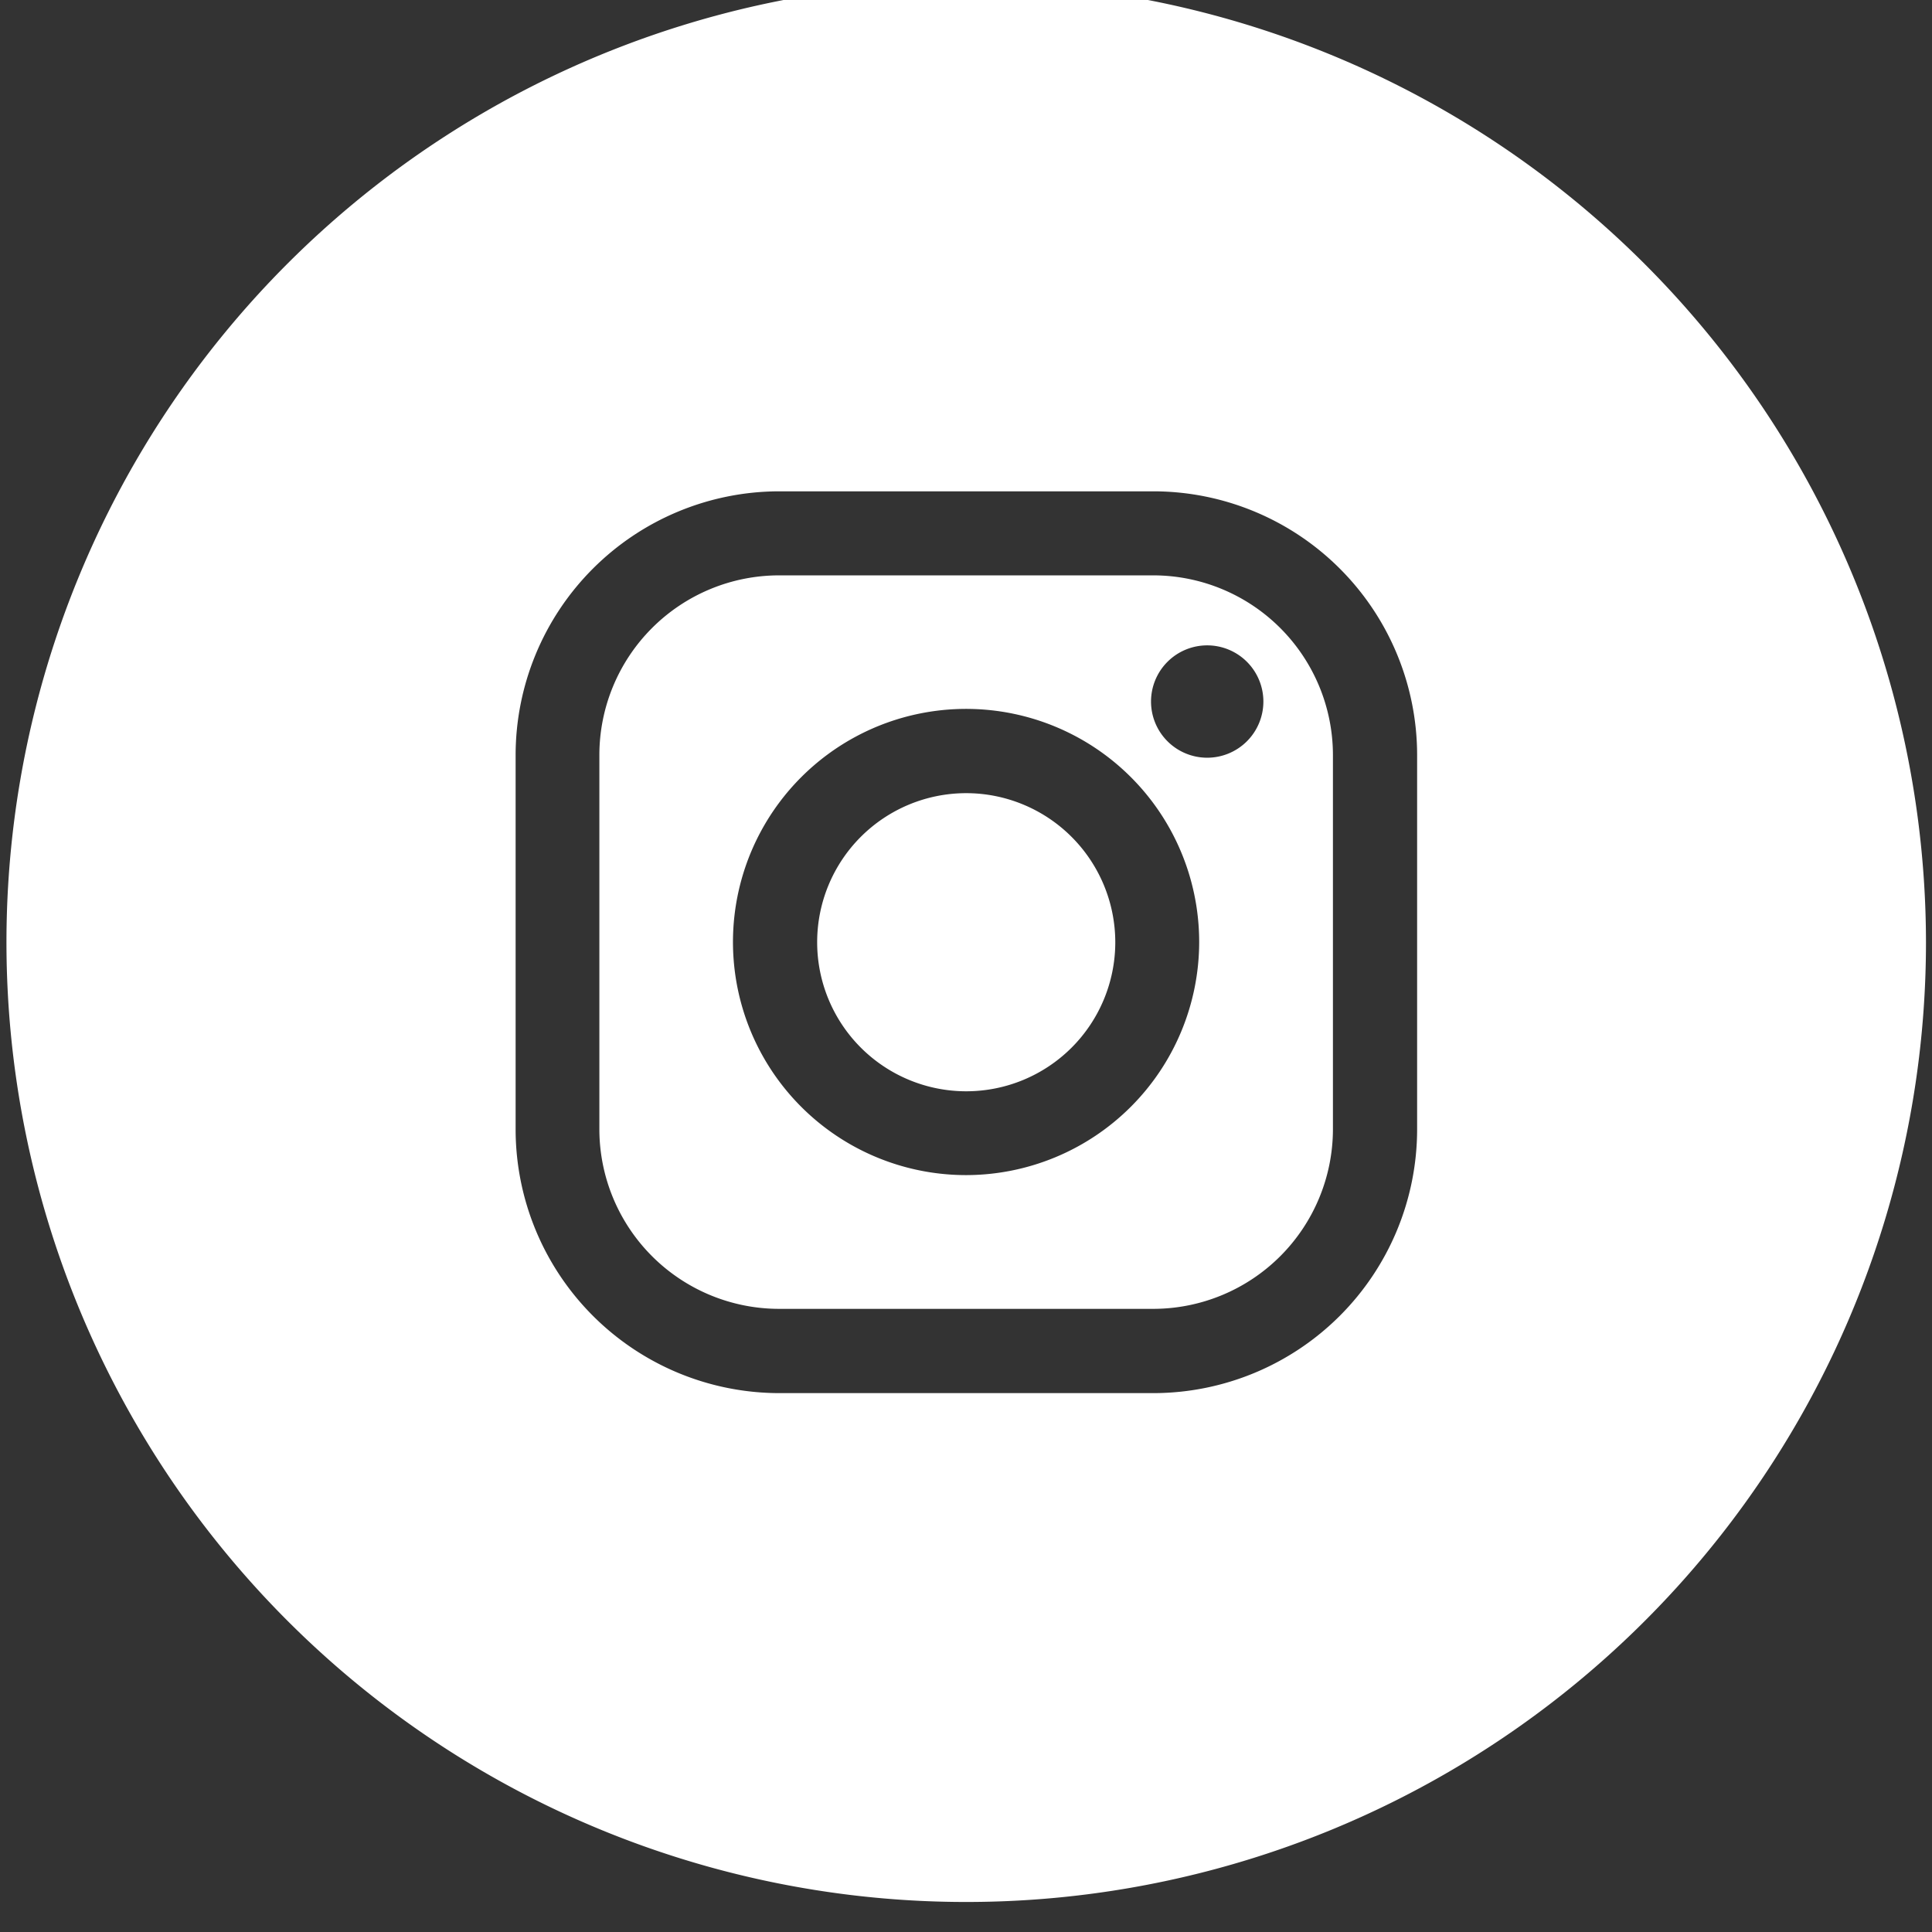
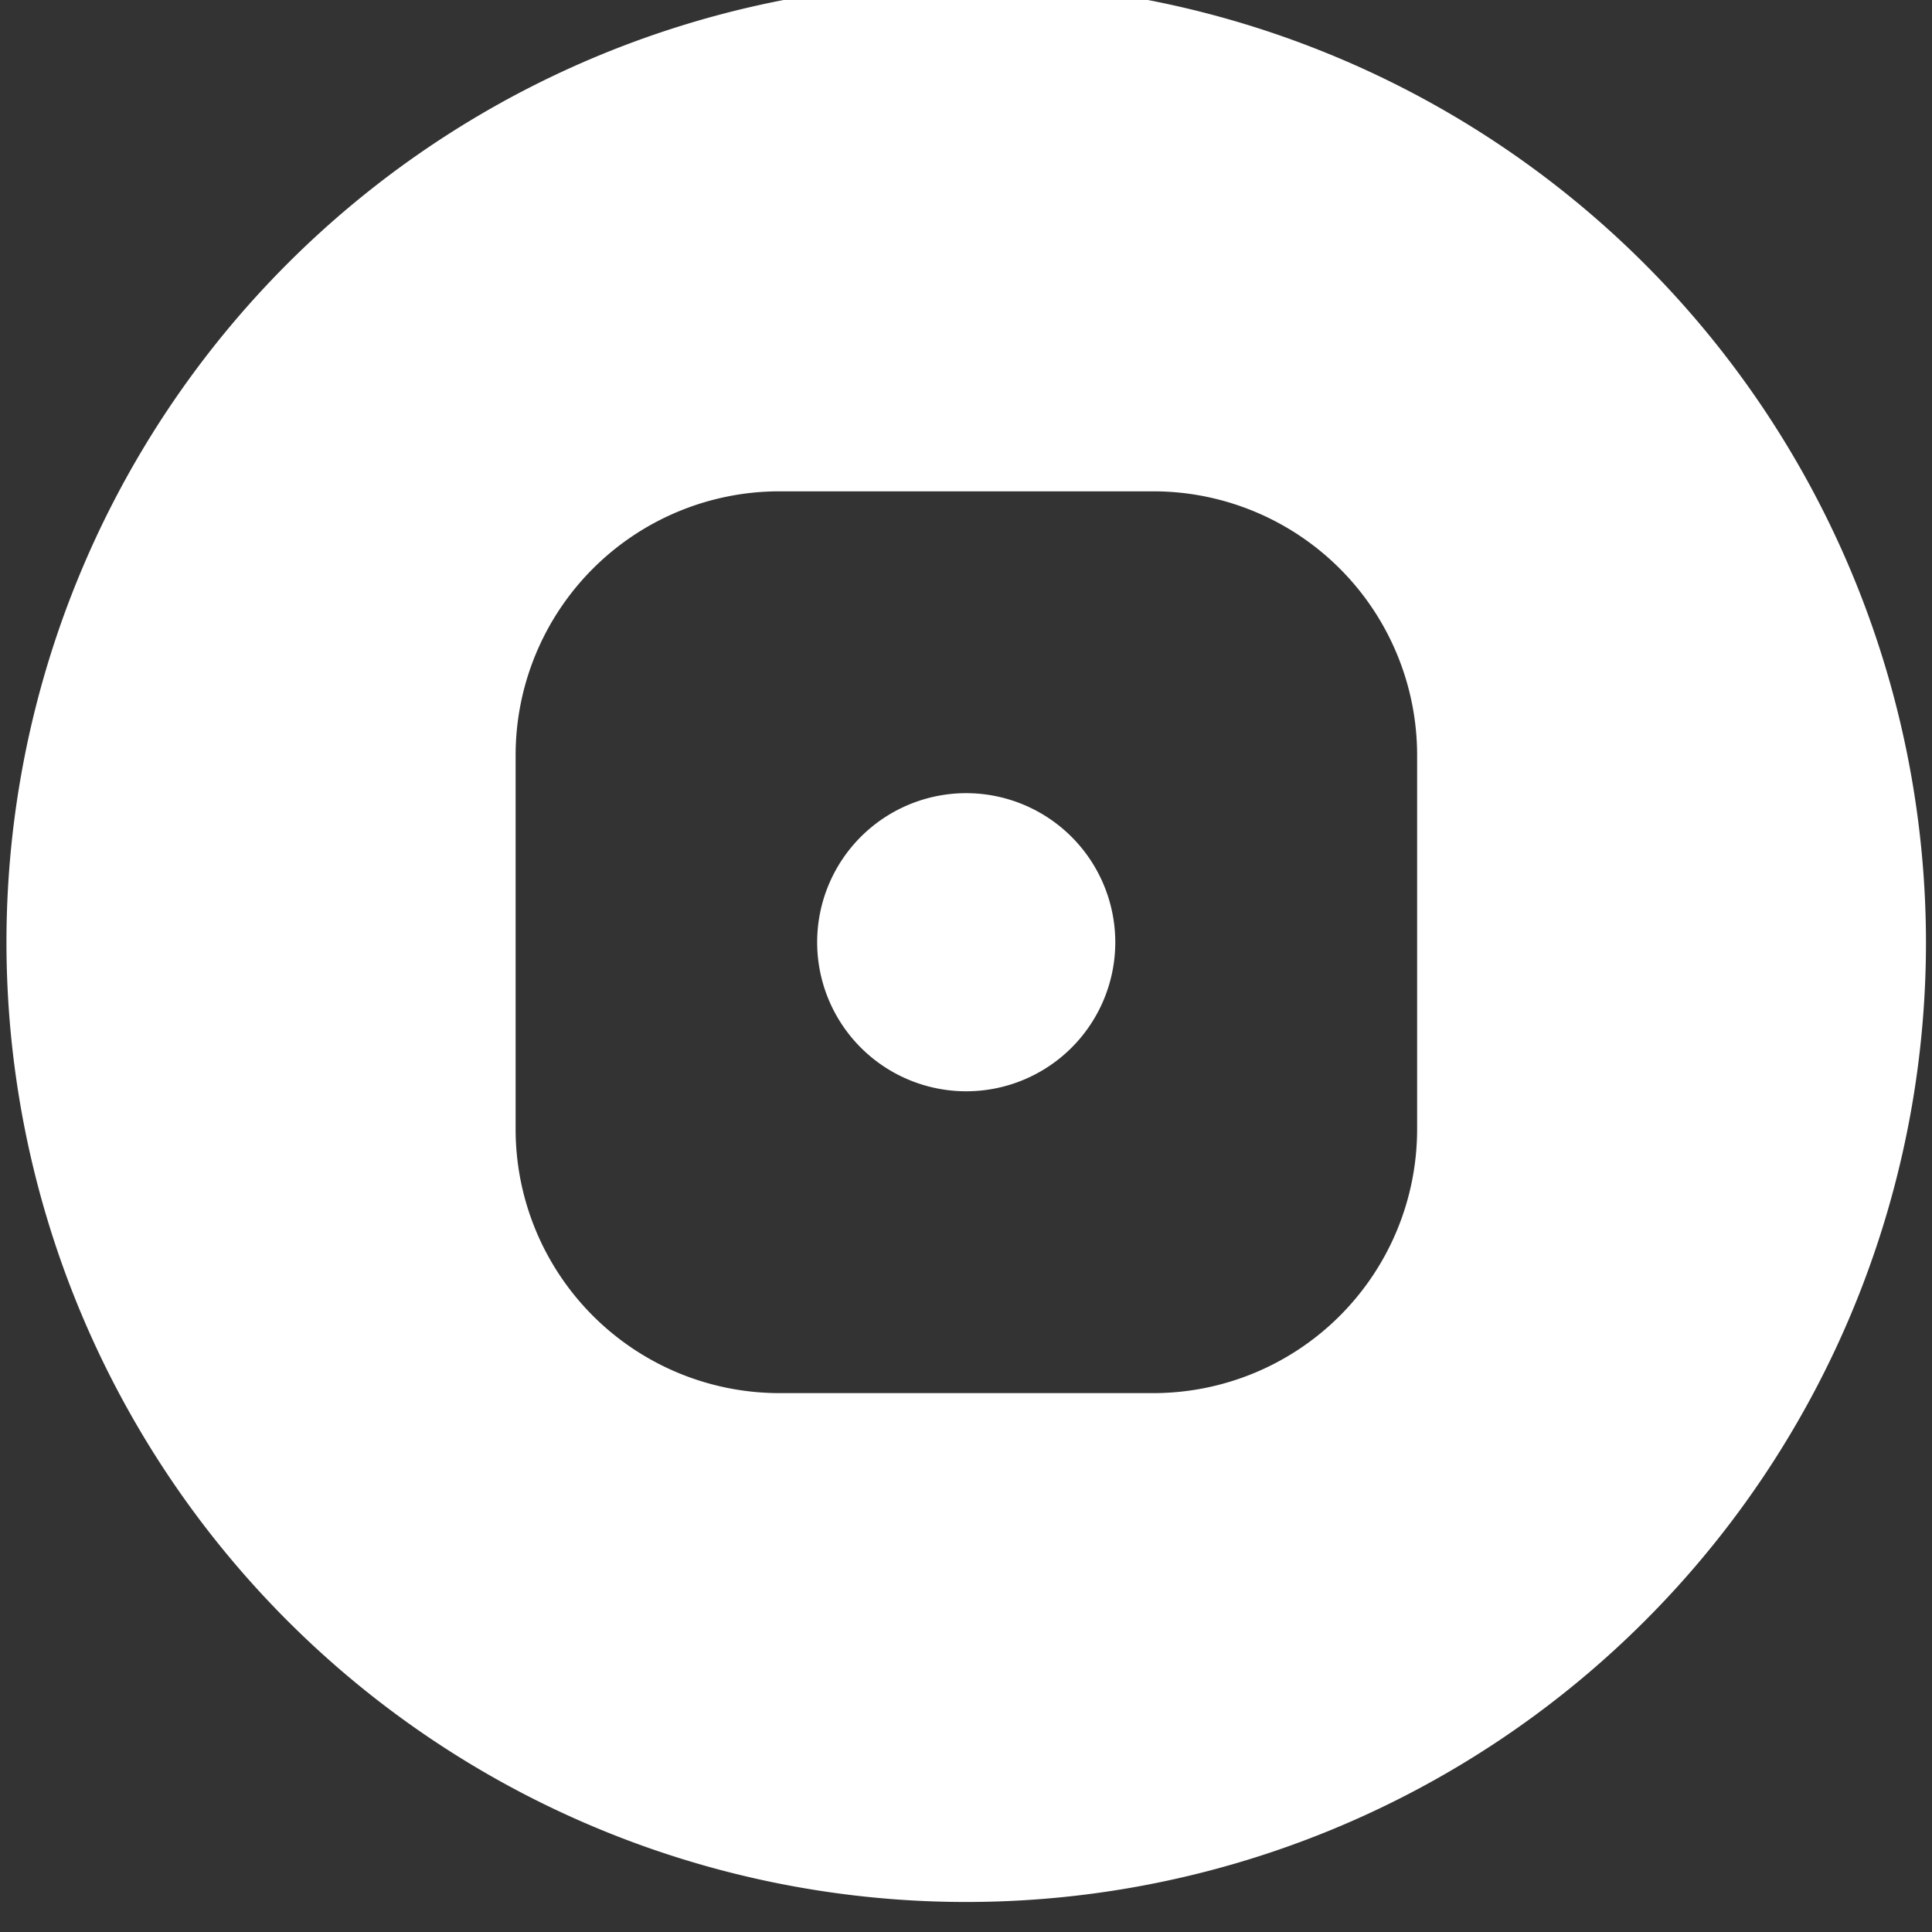
<svg xmlns="http://www.w3.org/2000/svg" width="26" height="26" viewBox="0 0 26 26">
  <rect x="0" y="0" width="26" height="26" fill="#333333" stroke="none" />
  <defs>
    <clipPath id="a">
      <rect width="26" height="26" transform="translate(0 0.323)" fill="#fff" />
    </clipPath>
  </defs>
  <g transform="translate(0 -0.323)">
    <g transform="translate(0 0)" clip-path="url(#a)">
      <path d="M36.639,34.633a2.006,2.006,0,1,0,2.006,2.006,2.008,2.008,0,0,0-2.006-2.006" transform="translate(-23.636 -23.636)" fill="#fff" />
-       <path d="M32.785,25.329h-5.04a2.42,2.42,0,0,0-2.417,2.417v5.04A2.42,2.42,0,0,0,27.745,35.2h5.04A2.42,2.42,0,0,0,35.2,32.786v-5.04a2.42,2.42,0,0,0-2.417-2.417M30.265,33.4A3.137,3.137,0,1,1,33.4,30.266,3.14,3.14,0,0,1,30.265,33.4m3.243-5.617a.756.756,0,1,1,.756-.756.756.756,0,0,1-.756.756" transform="translate(-17.262 -17.263)" fill="#fff" />
      <path d="M12.916,0A12.916,12.916,0,1,0,25.832,12.916,12.93,12.93,0,0,0,12.916,0m6.068,15.436a3.552,3.552,0,0,1-3.548,3.548H10.4a3.552,3.552,0,0,1-3.548-3.548V10.4A3.552,3.552,0,0,1,10.4,6.848h5.04A3.552,3.552,0,0,1,18.984,10.4Z" transform="translate(0.087 0.087)" fill="#fff" />
    </g>
  </g>
</svg>